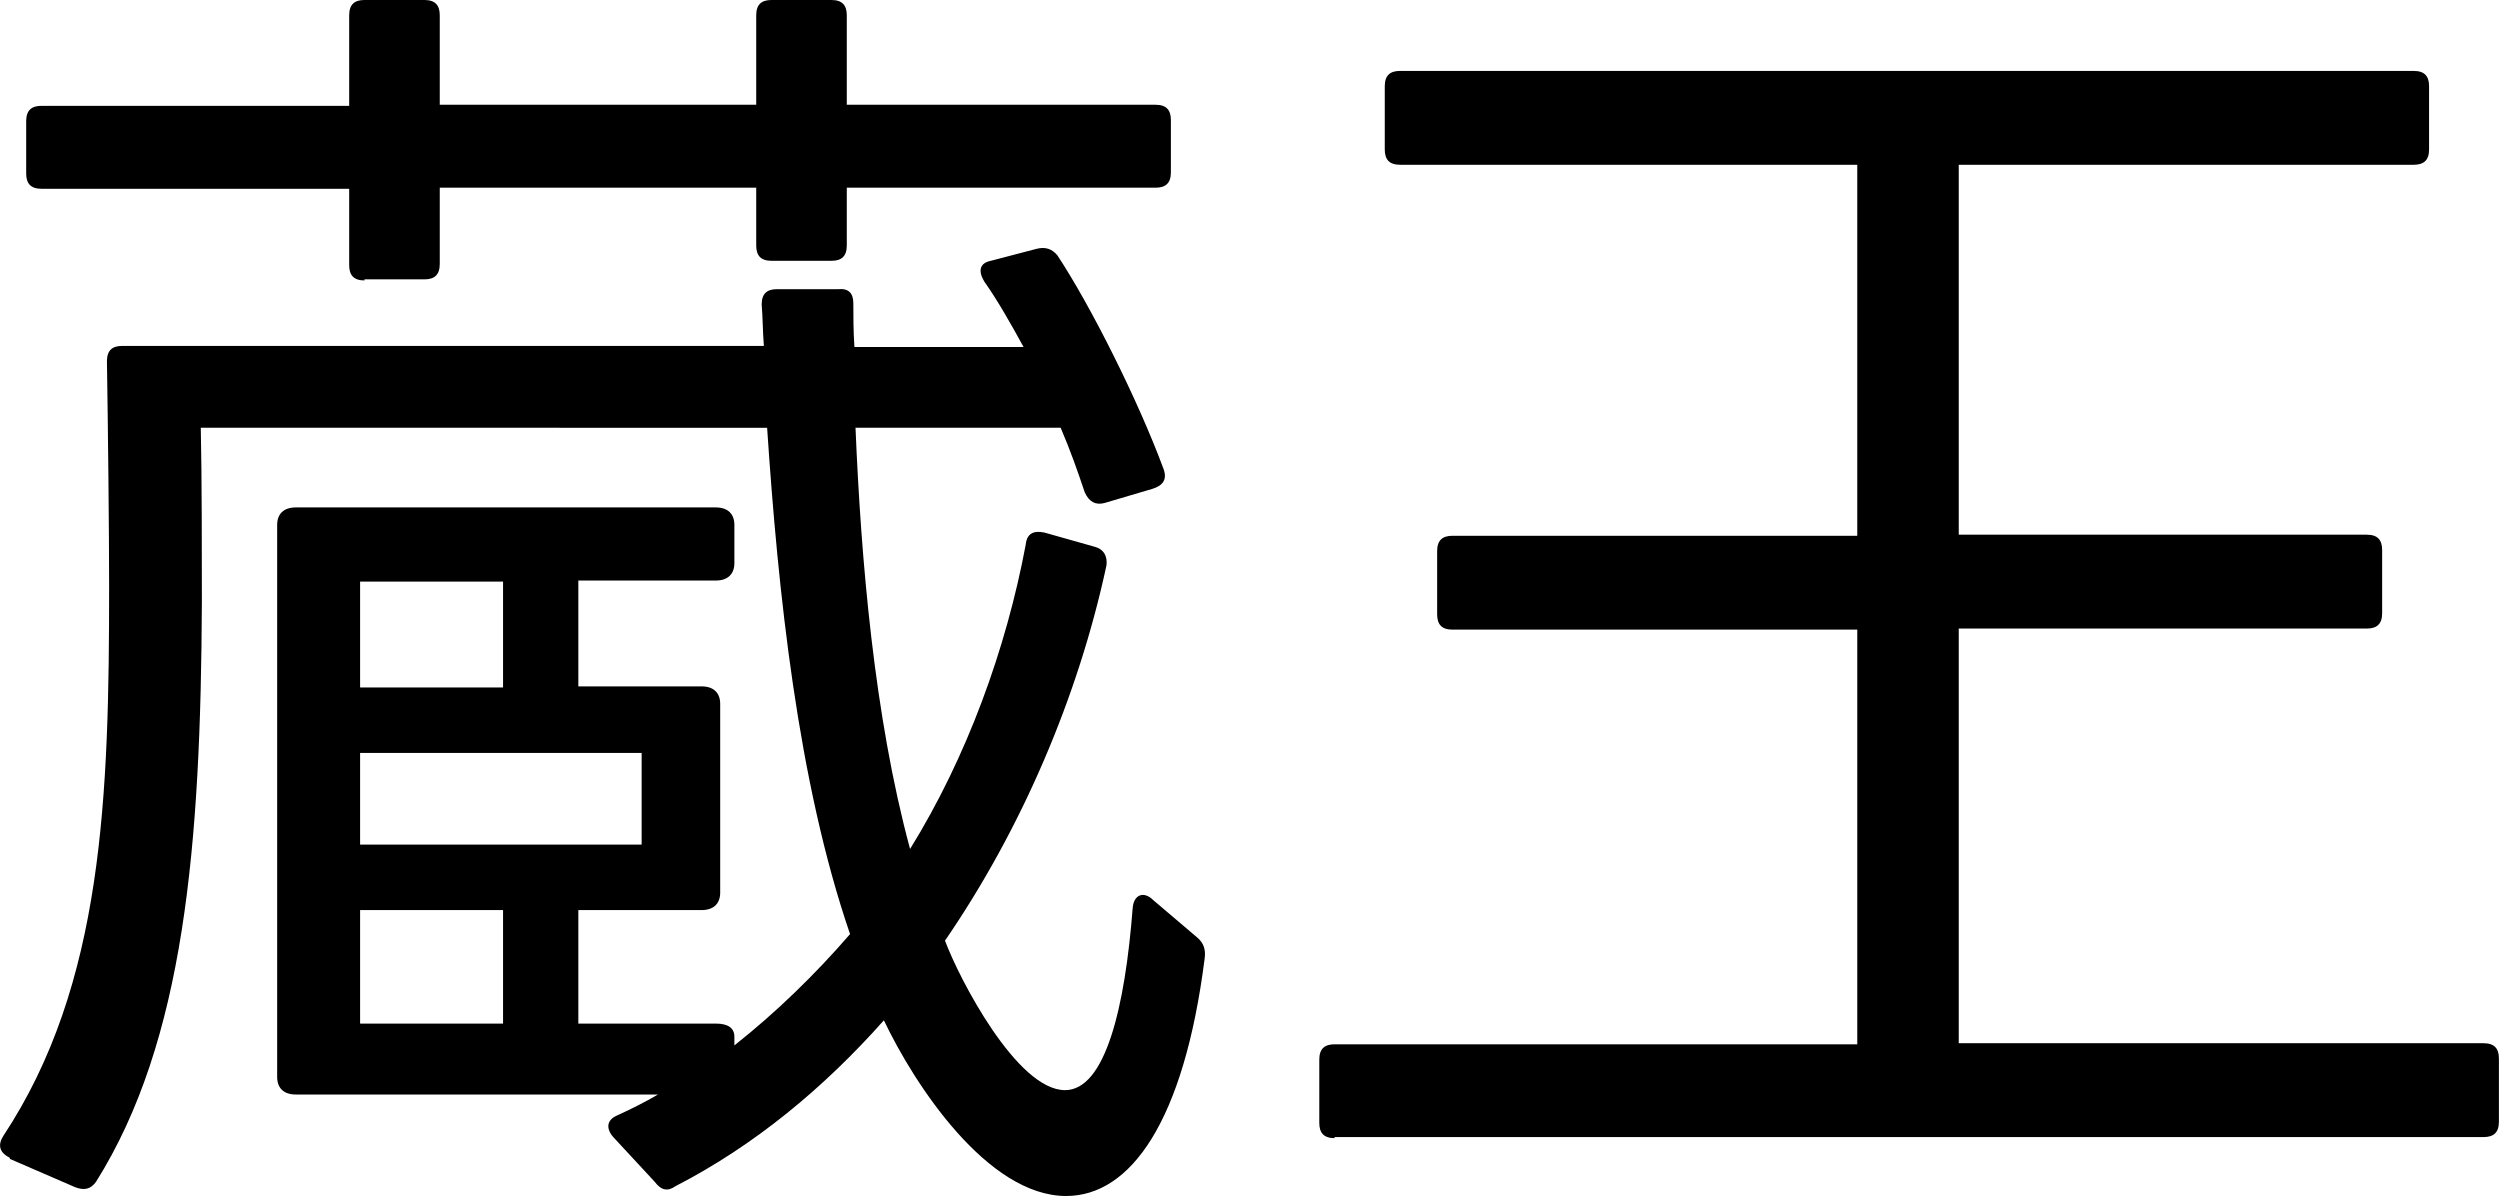
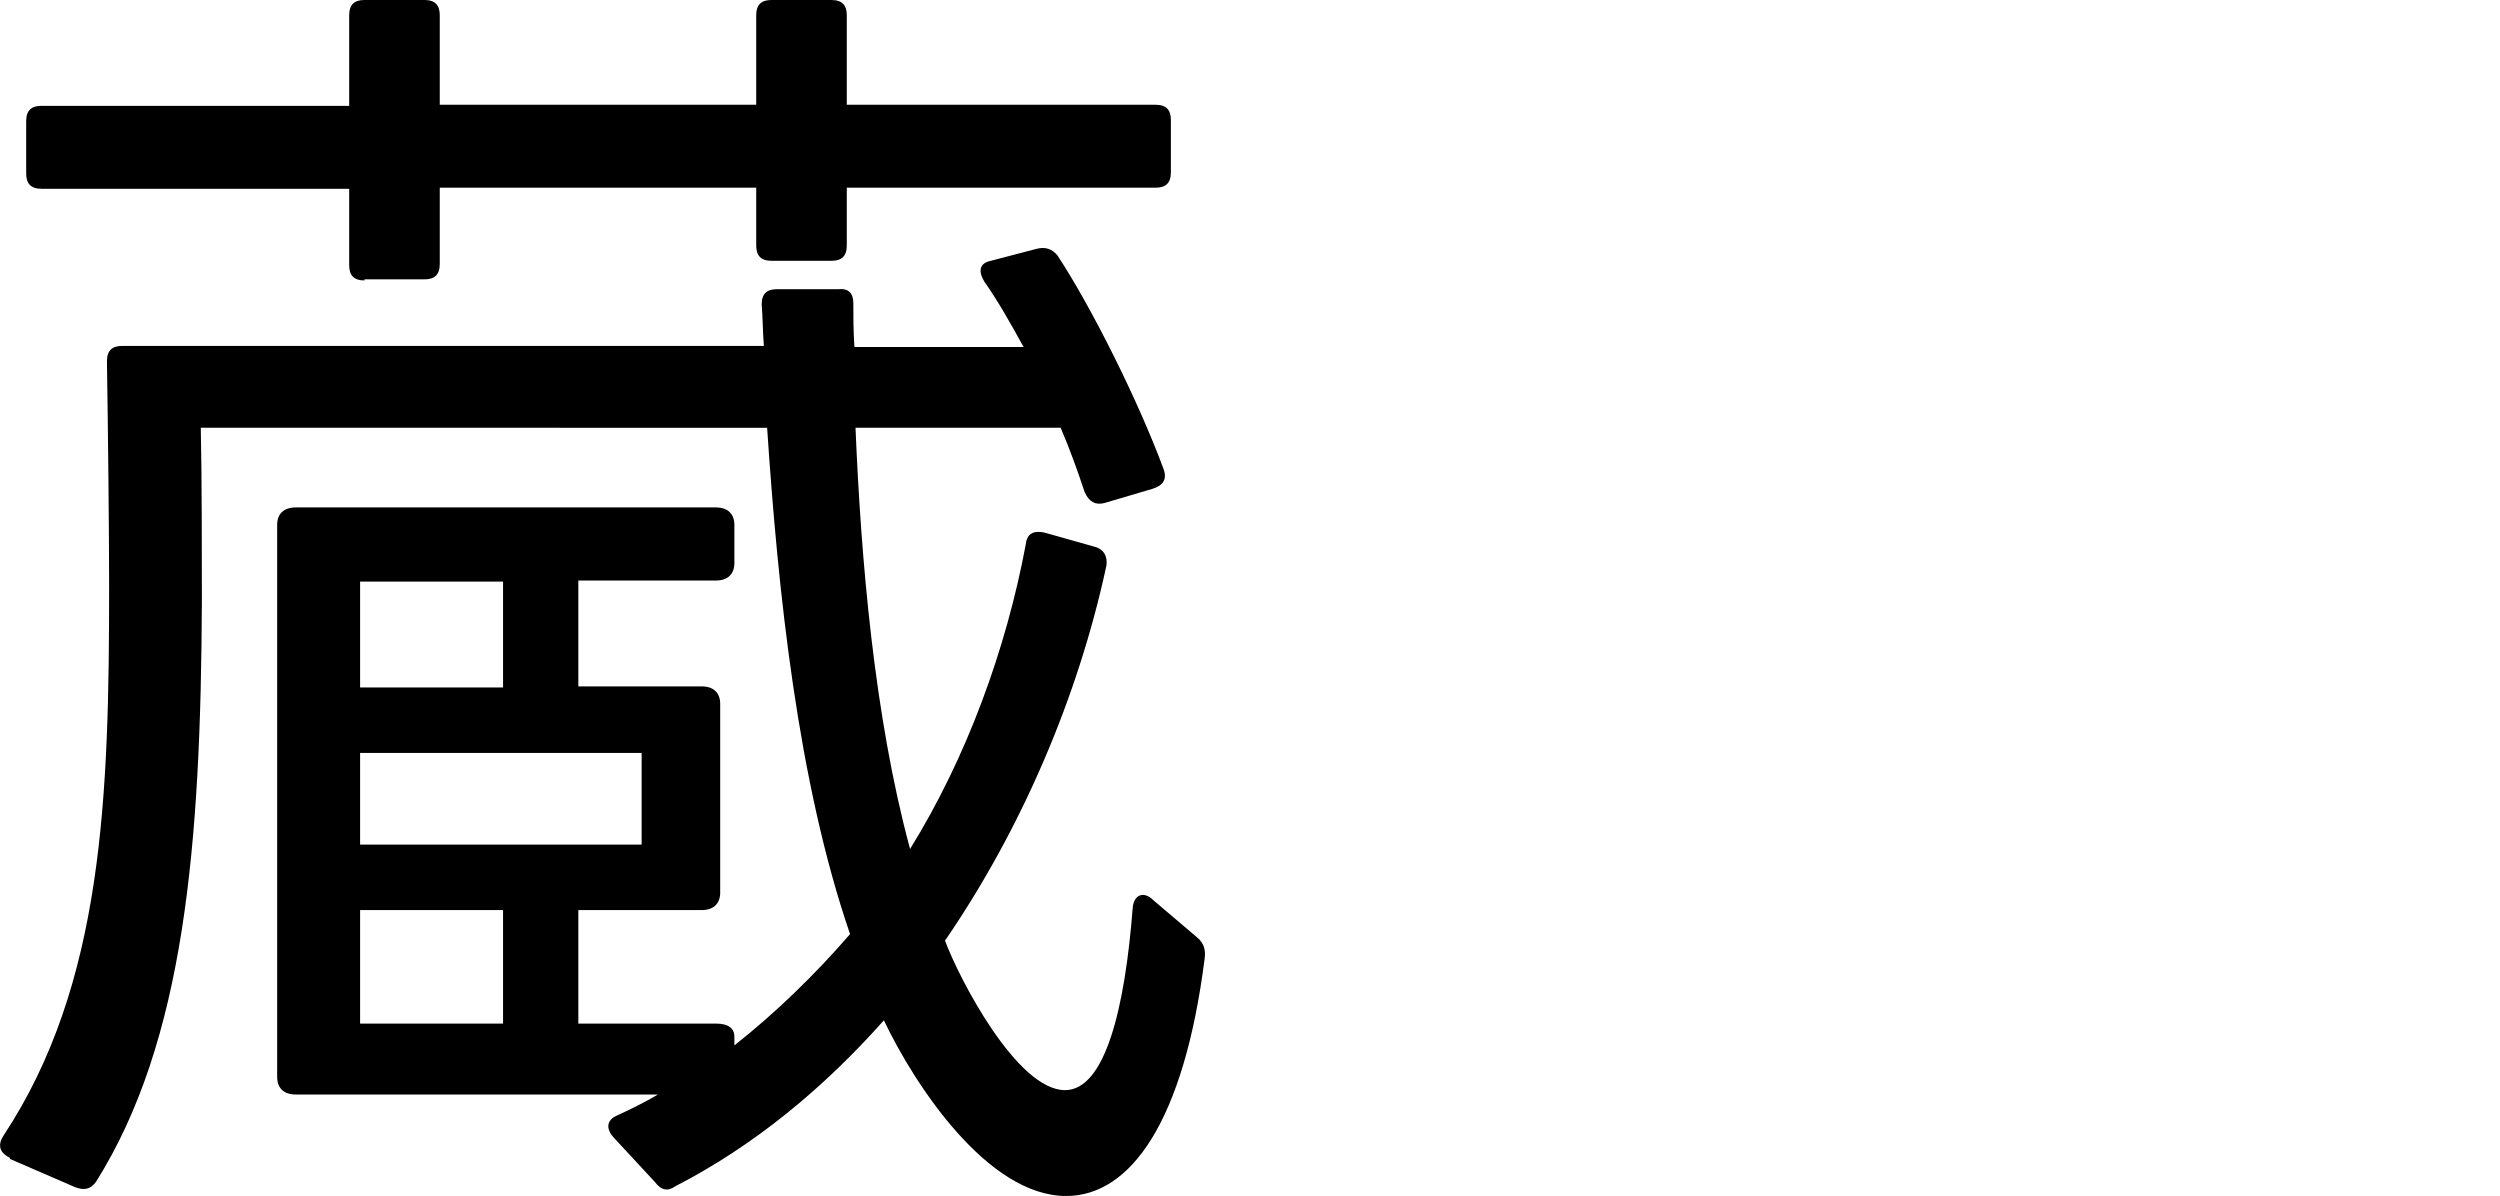
<svg xmlns="http://www.w3.org/2000/svg" id="_レイヤー_2" data-name="レイヤー 2" viewBox="0 0 22.91 10.96">
  <g id="_レイヤー_8" data-name="レイヤー 8">
    <g>
      <path d="M.09,10.61c-.1-.05-.11-.12-.06-.2.92-1.39.97-3.12.97-5.04,0-.47-.01-1.44-.02-2.06,0-.1.05-.14.14-.14h5.88c-.01-.13-.01-.26-.02-.38,0-.1.05-.14.14-.14h.56c.1-.01.14.04.14.13,0,.12,0,.25.01.4h1.55c-.12-.22-.24-.43-.36-.6-.06-.1-.04-.17.06-.19l.42-.11c.08-.02.14,0,.19.06.31.47.74,1.33.97,1.95.04.1,0,.16-.1.19l-.44.13c-.08.02-.14-.01-.18-.1-.06-.18-.13-.38-.22-.59h-1.88c.05,1.2.17,2.64.5,3.86.52-.84.88-1.83,1.06-2.79.01-.1.07-.13.17-.11l.46.13c.08.02.12.08.11.17-.26,1.21-.78,2.42-1.48,3.44.13.35.66,1.37,1.1,1.37.37,0,.55-.76.62-1.67.01-.12.1-.16.19-.07l.4.34c.06.05.08.11.07.19-.19,1.5-.68,2.18-1.27,2.18-.72,0-1.39-1.02-1.67-1.61-.55.62-1.19,1.15-1.91,1.52-.07.05-.13.04-.19-.04l-.38-.41c-.07-.08-.06-.16.04-.2.13-.06.25-.12.37-.19h-3.32c-.11,0-.17-.06-.17-.16v-5.06c0-.1.06-.16.17-.16h3.85c.11,0,.17.06.17.16v.35c0,.1-.06.16-.17.16h-1.26v.97h1.13c.11,0,.17.06.17.16v1.73c0,.1-.06.16-.17.16h-1.13v1.04h1.26c.11,0,.17.04.17.12v.08c.38-.3.74-.65,1.06-1.02-.48-1.4-.66-3.14-.76-4.64H1.84c.01.42.01,1.22.01,1.6-.01,2.23-.16,4.02-.97,5.31-.05.07-.11.08-.19.05l-.6-.26ZM3.34,2.57c-.1,0-.14-.05-.14-.14v-.7H.38c-.1,0-.14-.05-.14-.14v-.48c0-.1.05-.14.14-.14h2.82V.14c0-.1.05-.14.14-.14h.55c.1,0,.14.05.14.14v.82h2.9V.14c0-.1.05-.14.14-.14h.55c.1,0,.14.05.14.14v.82h2.83c.1,0,.14.05.14.14v.48c0,.1-.05.14-.14.14h-2.83v.53c0,.1-.05.14-.14.14h-.55c-.1,0-.14-.05-.14-.14v-.53h-2.9v.7c0,.1-.05.14-.14.14h-.55ZM4.61,6.3v-.97h-1.31v.97h1.31ZM5.88,7.74v-.84h-2.58v.84h2.58ZM4.61,9.38v-1.04h-1.31v1.04h1.31Z" />
-       <path d="M12.23,10.43c-.1,0-.14-.05-.14-.14v-.58c0-.1.05-.14.14-.14h4.79v-3.8h-3.71c-.1,0-.14-.05-.14-.14v-.58c0-.1.05-.14.14-.14h3.71V1.51h-4.19c-.1,0-.14-.05-.14-.14v-.58c0-.1.05-.14.14-.14h9.29c.1,0,.14.05.14.14v.58c0,.1-.05.14-.14.14h-4.17v3.39h3.74c.1,0,.14.05.14.14v.58c0,.1-.05.14-.14.14h-3.74v3.8h4.81c.1,0,.14.05.14.14v.58c0,.1-.05.14-.14.14h-10.53Z" />
    </g>
  </g>
</svg>